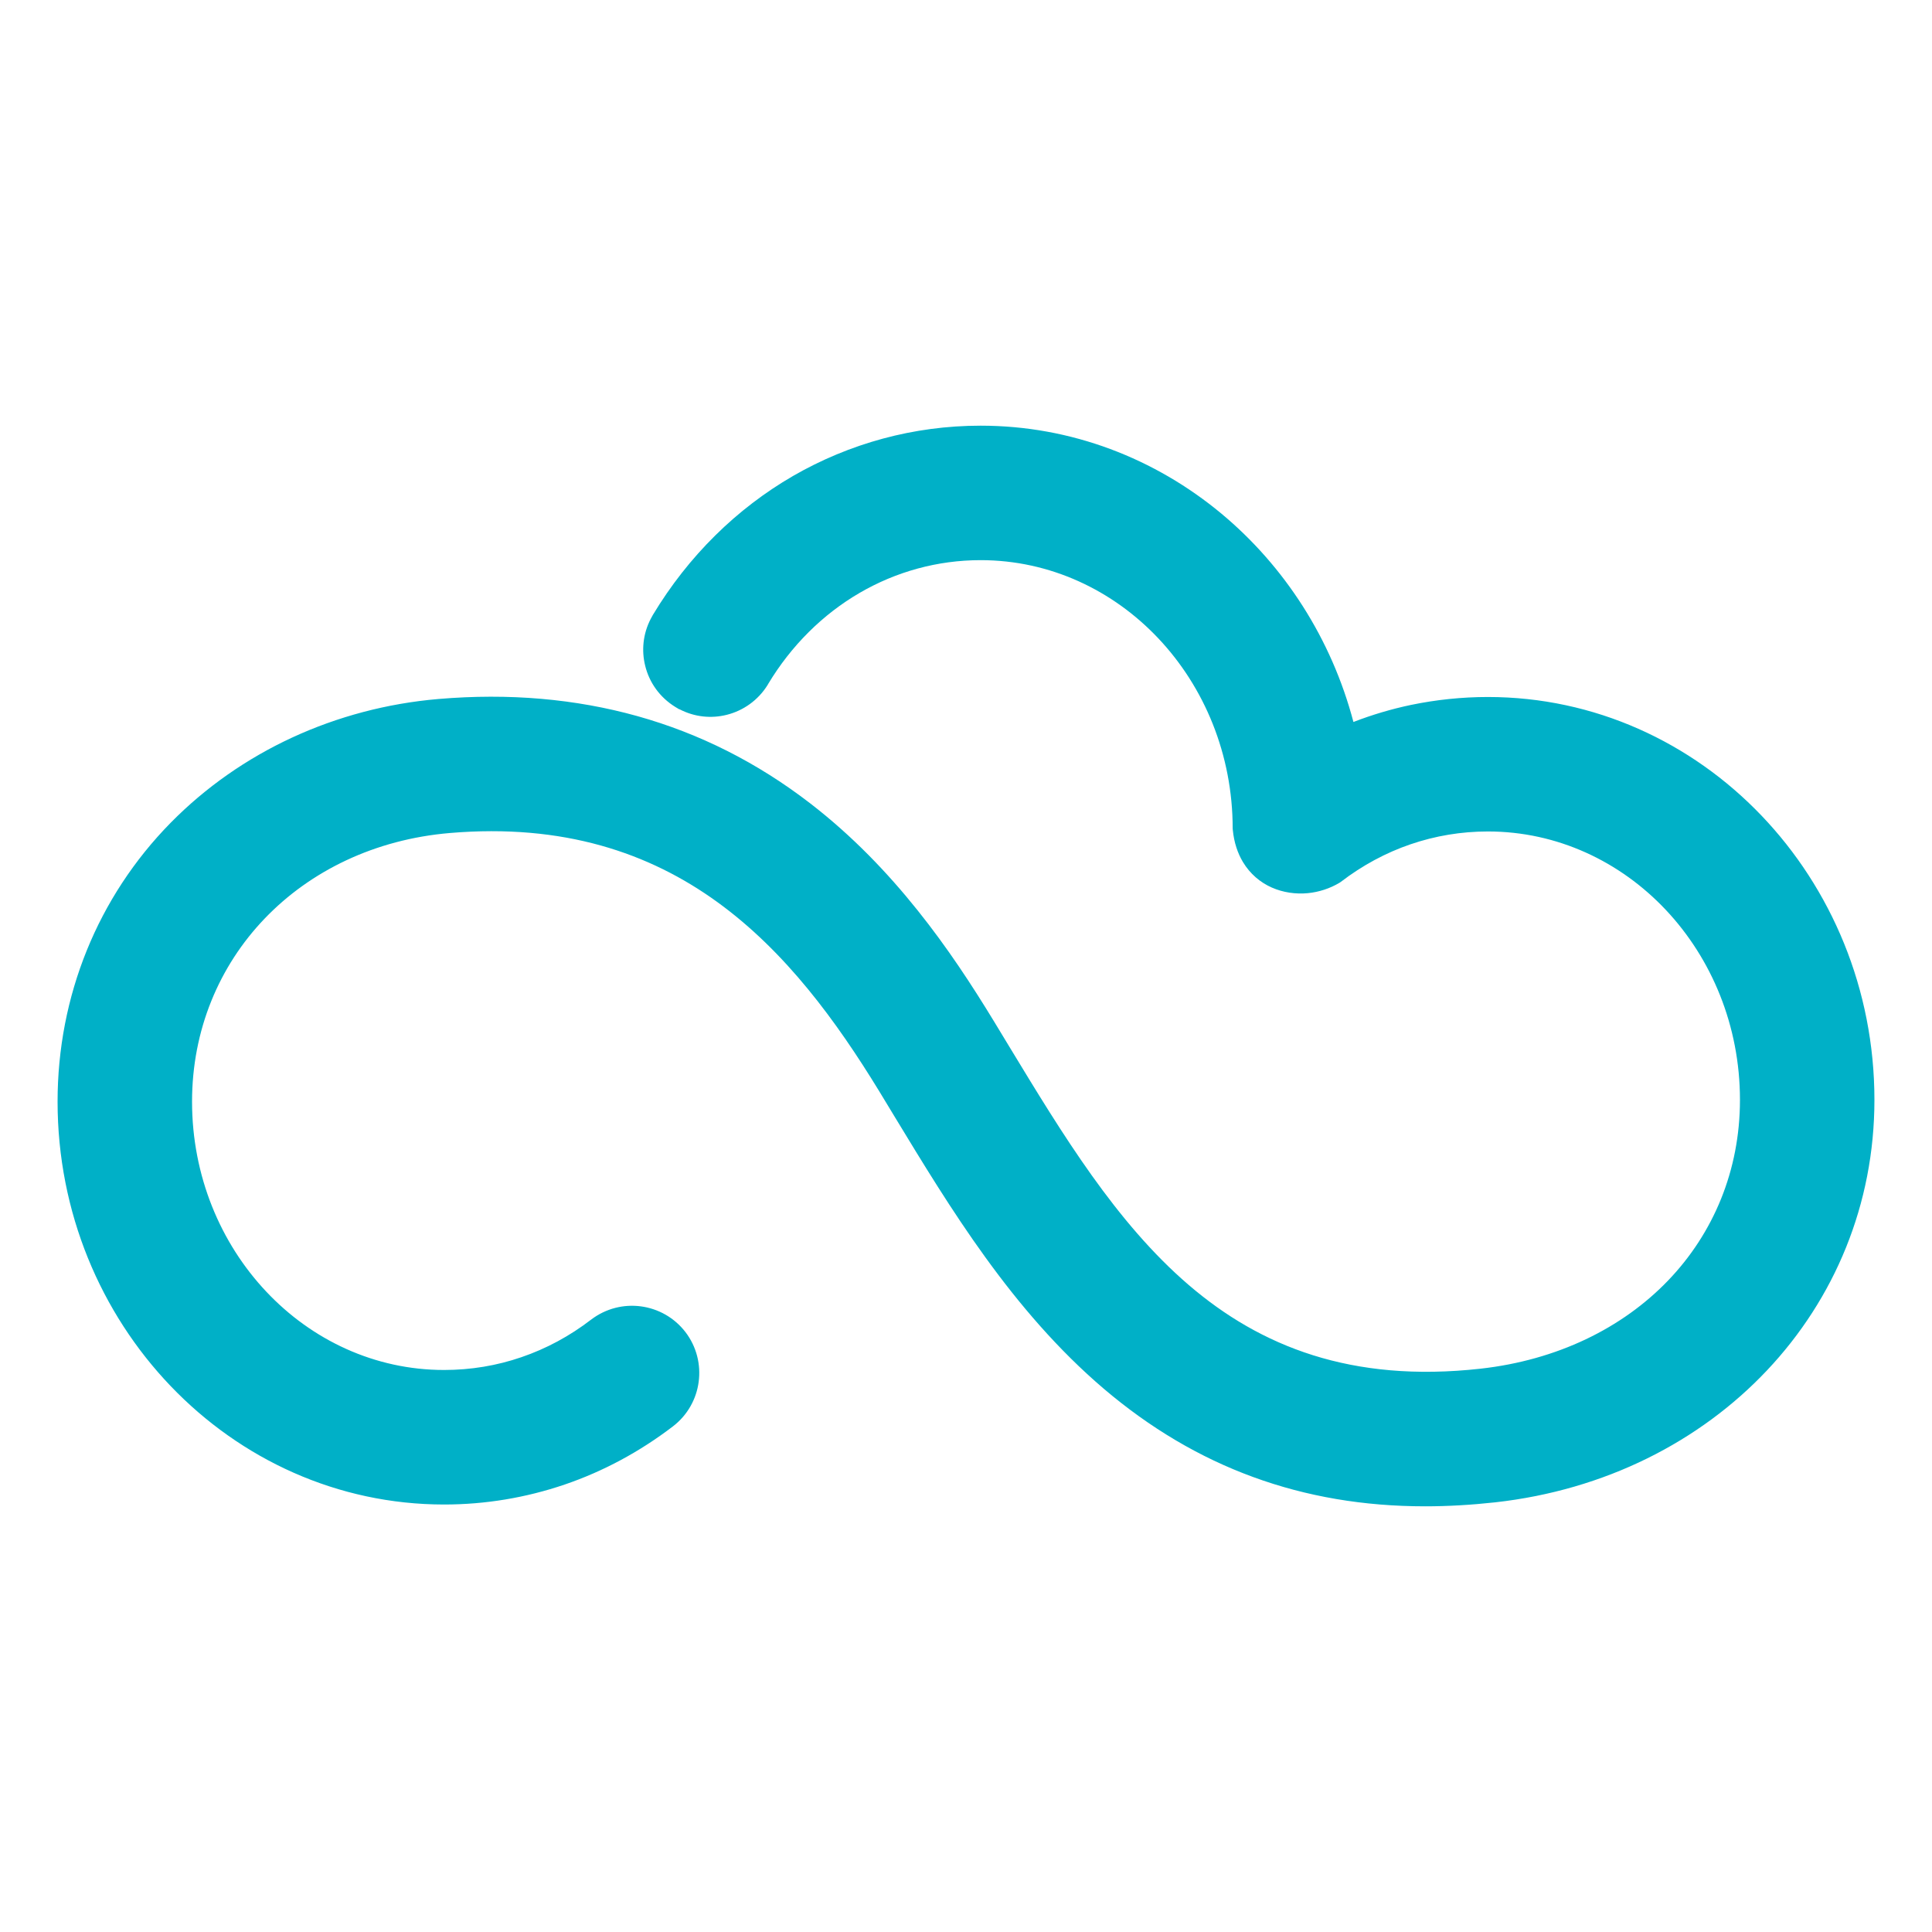
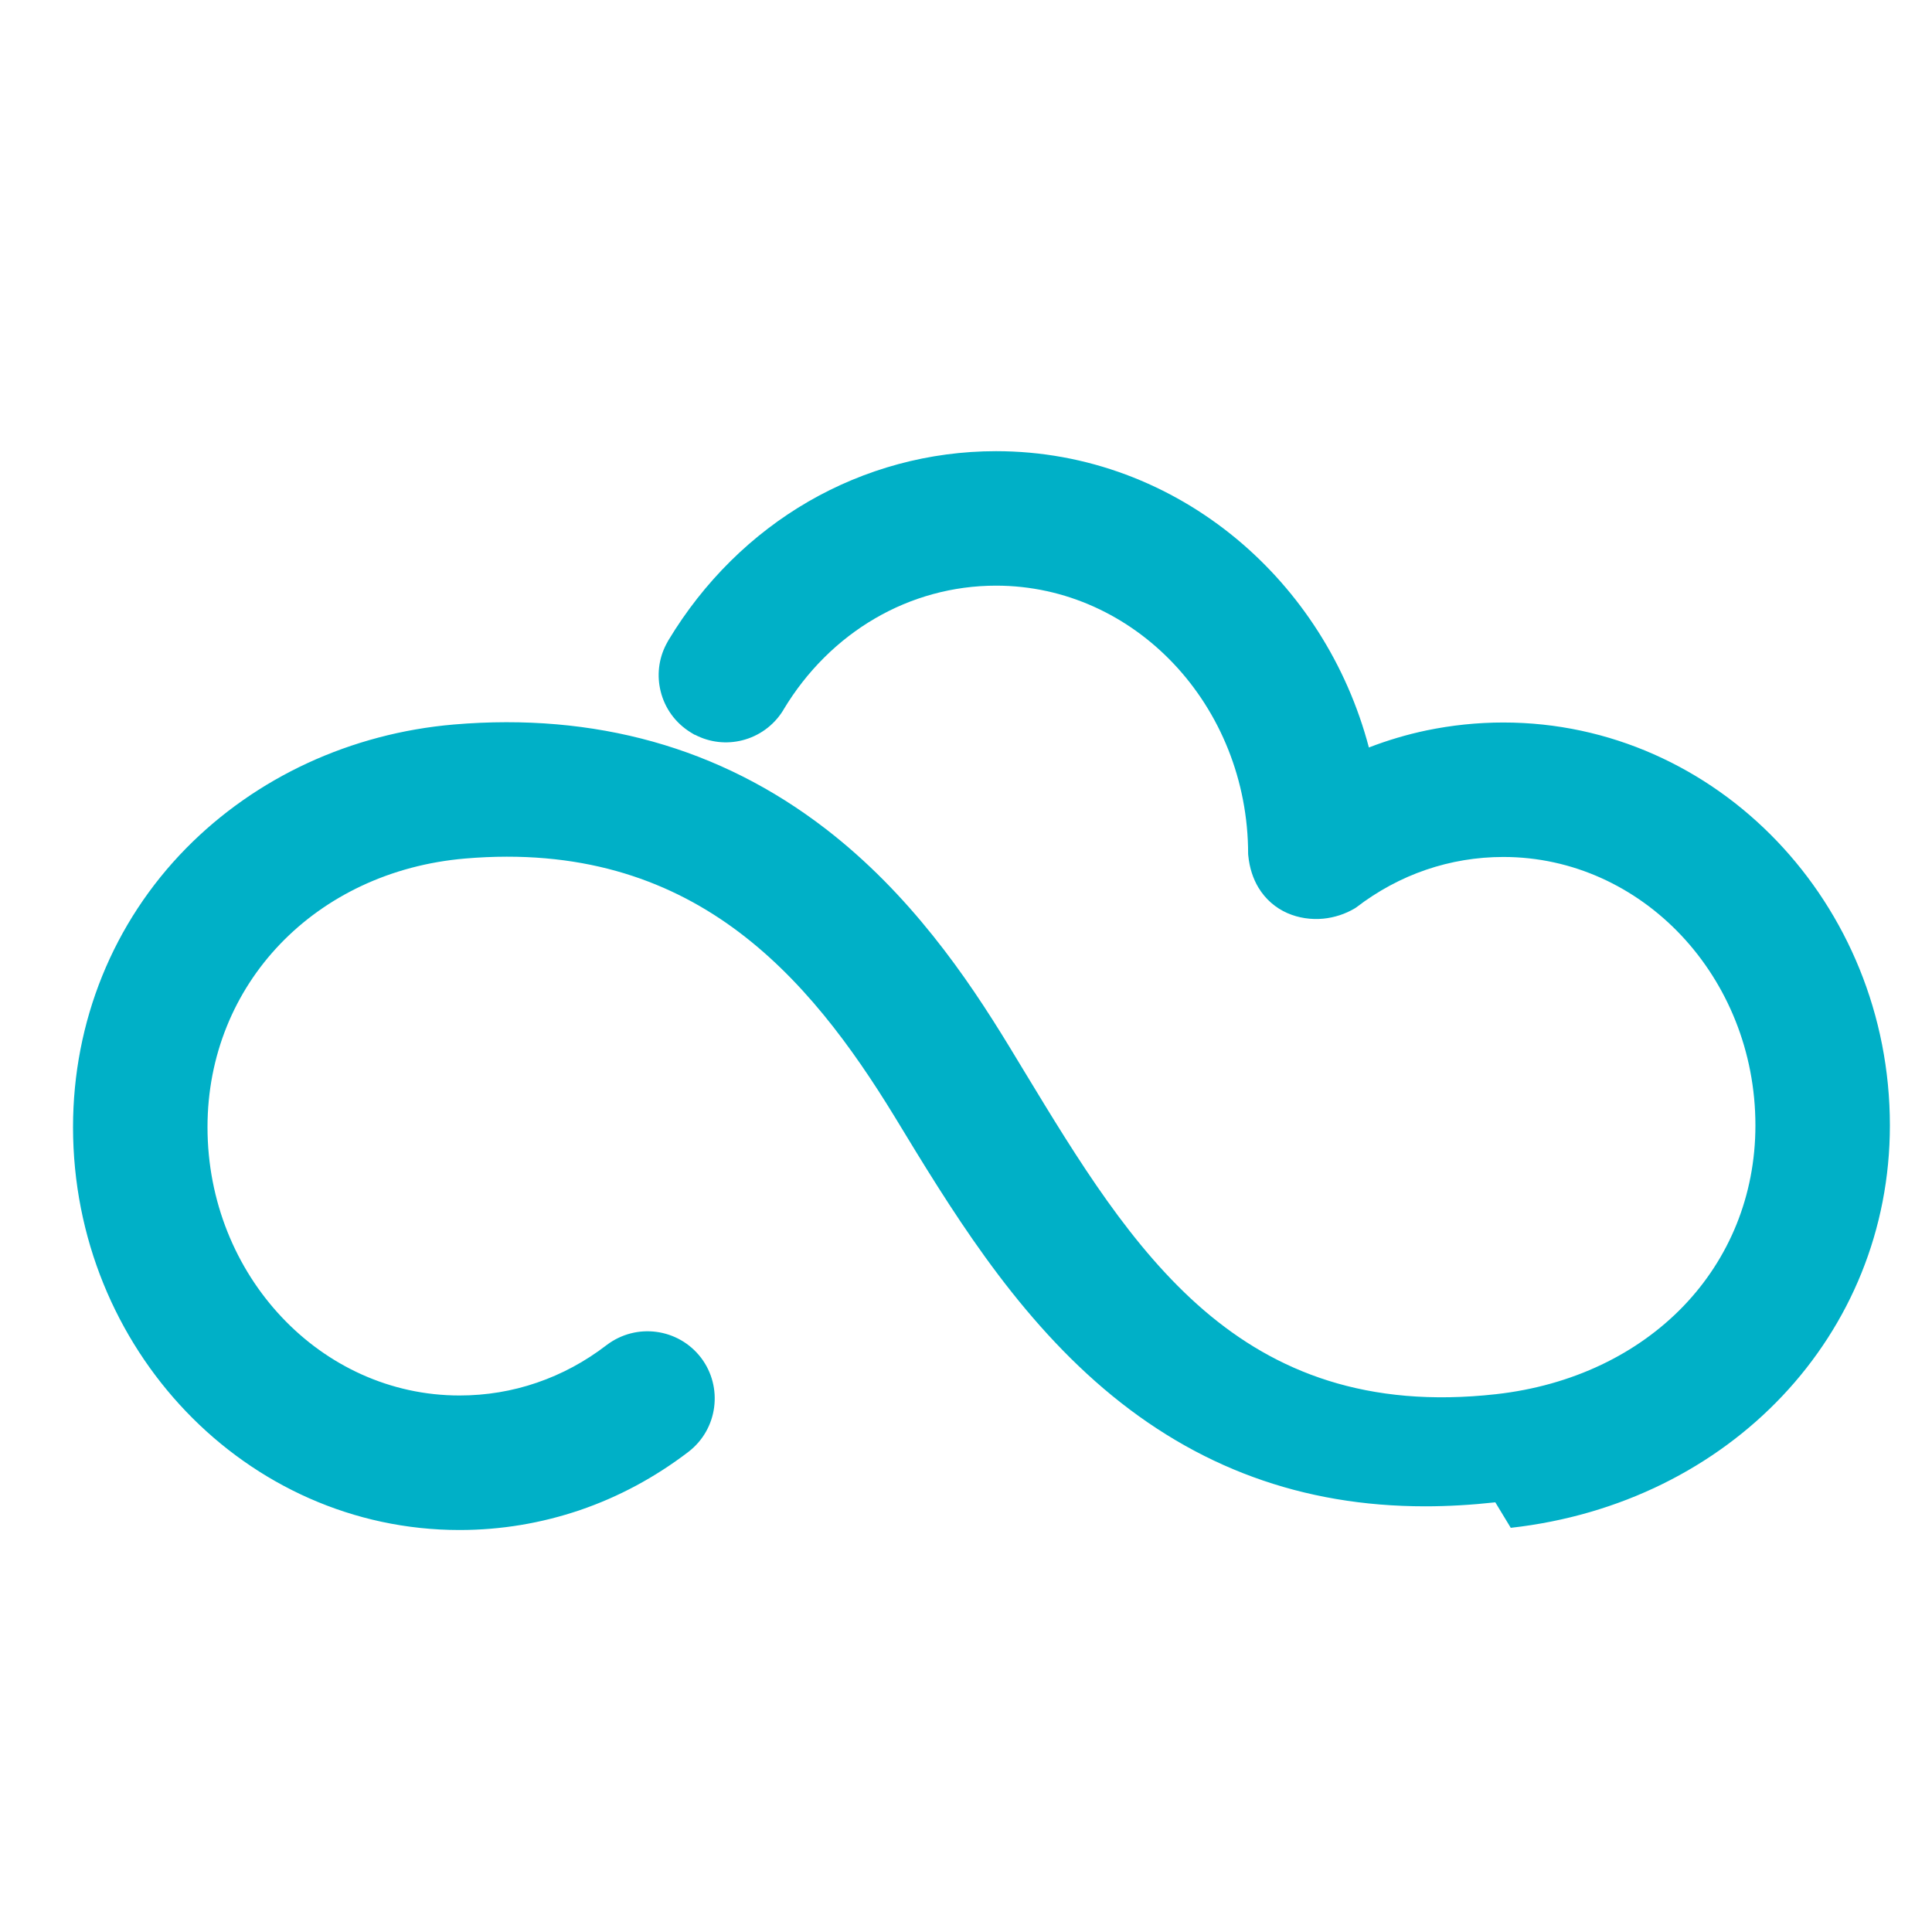
<svg xmlns="http://www.w3.org/2000/svg" xml:space="preserve" width="300px" height="300px" version="1.1" style="shape-rendering:geometricPrecision; text-rendering:geometricPrecision; image-rendering:optimizeQuality; fill-rule:evenodd; clip-rule:evenodd" viewBox="0 0 300 300">
  <defs>
    <style type="text/css">
   
    .fil0 {fill:#00B0C7;fill-rule:nonzero}
   
  </style>
  </defs>
  <g id="Capa_x0020_1">
-     <path class="fil0" d="M232.19 233.28c-3.75,0.41 -7.38,0.62 -10.9,0.62 -9.53,0 -18.41,-1.51 -26.71,-4.55 -8.31,-3.04 -16.02,-7.61 -23.2,-13.72 -7.1,-6.05 -13.1,-13.1 -18.39,-20.42 -5.21,-7.2 -9.78,-14.74 -14.07,-21.81l-2.4 -3.96c-6.62,-10.83 -14.51,-21.68 -25.15,-29.38 -10.53,-7.62 -23.86,-12.21 -41.53,-10.71 -11.63,0.99 -21.65,5.88 -28.75,13.29 -7.08,7.39 -11.27,17.32 -11.27,28.42 0,11.52 4.41,21.96 11.52,29.5 7.08,7.52 16.85,12.17 27.62,12.17 4.13,0 8.18,-0.67 12.01,-1.99 3.84,-1.31 7.49,-3.27 10.83,-5.84 2.29,-1.74 5.07,-2.4 7.71,-2.05 2.65,0.35 5.17,1.71 6.93,4 1.74,2.28 2.4,5.06 2.05,7.71 -0.34,2.64 -1.71,5.17 -3.99,6.92 -5.18,3.96 -10.84,7 -16.82,9.04 -5.99,2.04 -12.29,3.1 -18.72,3.1 -16.56,0 -31.58,-7.03 -42.45,-18.38 -10.85,-11.33 -17.57,-26.96 -17.57,-44.18 0,-8.19 1.56,-16.14 4.53,-23.47 2.97,-7.33 7.36,-14.06 13.02,-19.82 5.43,-5.52 11.84,-9.99 18.89,-13.25 7.04,-3.25 14.73,-5.3 22.7,-5.98 10.94,-0.93 21.26,-0.03 30.9,2.66 9.65,2.7 18.59,7.21 26.77,13.5 6.57,5.06 12.04,10.79 16.72,16.64 4.68,5.84 8.52,11.75 11.86,17.23l2.43 4.01c8.2,13.52 16.54,27.27 27.82,36.95 11.11,9.53 25.26,15.23 45.31,13 11.91,-1.33 22.01,-6.29 29.12,-13.68 7.05,-7.34 11.17,-17.1 11.17,-28.06 0,-11.52 -4.41,-21.96 -11.52,-29.51 -7.08,-7.51 -16.85,-12.17 -27.62,-12.17 -4.14,0 -8.18,0.68 -12.01,1.99 -3.84,1.31 -7.49,3.28 -10.83,5.84l-0.21 0.14c-1.49,0.89 -3.19,1.44 -4.91,1.61 -1.89,0.18 -3.84,-0.1 -5.59,-0.87 -1.79,-0.79 -3.37,-2.11 -4.49,-3.97 -0.82,-1.37 -1.38,-3.03 -1.57,-4.97l-0.02 -0.22c0,-11.52 -4.41,-21.96 -11.52,-29.51 -7.08,-7.51 -16.85,-12.17 -27.62,-12.17 -6.71,0 -13.15,1.8 -18.8,5.09 -5.68,3.31 -10.59,8.14 -14.21,14.17l-0.05 0.1c-1.49,2.41 -3.81,4.02 -6.37,4.66 -2.39,0.6 -4.99,0.35 -7.31,-0.86l-0.06 0 -0.6 -0.36c-2.44,-1.5 -4.05,-3.82 -4.68,-6.38 -0.6,-2.39 -0.35,-4.99 0.86,-7.31l0.32 -0.59c5.53,-9.19 13.05,-16.54 21.77,-21.59 8.76,-5.05 18.73,-7.81 29.13,-7.81 14.11,0 27.1,5.11 37.37,13.64 9.8,8.15 17.11,19.43 20.52,32.37 2.9,-1.12 5.89,-2.01 8.94,-2.65 3.91,-0.81 7.91,-1.23 11.94,-1.23 16.56,0 31.58,7.03 42.45,18.38 10.85,11.33 17.57,26.96 17.57,44.18 0,16.22 -6.2,30.9 -16.69,42.01 -10.45,11.07 -25.16,18.58 -42.18,20.48z" />
+     <path class="fil0" d="M232.19 233.28c-3.75,0.41 -7.38,0.62 -10.9,0.62 -9.53,0 -18.41,-1.51 -26.71,-4.55 -8.31,-3.04 -16.02,-7.61 -23.2,-13.72 -7.1,-6.05 -13.1,-13.1 -18.39,-20.42 -5.21,-7.2 -9.78,-14.74 -14.07,-21.81c-6.62,-10.83 -14.51,-21.68 -25.15,-29.38 -10.53,-7.62 -23.86,-12.21 -41.53,-10.71 -11.63,0.99 -21.65,5.88 -28.75,13.29 -7.08,7.39 -11.27,17.32 -11.27,28.42 0,11.52 4.41,21.96 11.52,29.5 7.08,7.52 16.85,12.17 27.62,12.17 4.13,0 8.18,-0.67 12.01,-1.99 3.84,-1.31 7.49,-3.27 10.83,-5.84 2.29,-1.74 5.07,-2.4 7.71,-2.05 2.65,0.35 5.17,1.71 6.93,4 1.74,2.28 2.4,5.06 2.05,7.71 -0.34,2.64 -1.71,5.17 -3.99,6.92 -5.18,3.96 -10.84,7 -16.82,9.04 -5.99,2.04 -12.29,3.1 -18.72,3.1 -16.56,0 -31.58,-7.03 -42.45,-18.38 -10.85,-11.33 -17.57,-26.96 -17.57,-44.18 0,-8.19 1.56,-16.14 4.53,-23.47 2.97,-7.33 7.36,-14.06 13.02,-19.82 5.43,-5.52 11.84,-9.99 18.89,-13.25 7.04,-3.25 14.73,-5.3 22.7,-5.98 10.94,-0.93 21.26,-0.03 30.9,2.66 9.65,2.7 18.59,7.21 26.77,13.5 6.57,5.06 12.04,10.79 16.72,16.64 4.68,5.84 8.52,11.75 11.86,17.23l2.43 4.01c8.2,13.52 16.54,27.27 27.82,36.95 11.11,9.53 25.26,15.23 45.31,13 11.91,-1.33 22.01,-6.29 29.12,-13.68 7.05,-7.34 11.17,-17.1 11.17,-28.06 0,-11.52 -4.41,-21.96 -11.52,-29.51 -7.08,-7.51 -16.85,-12.17 -27.62,-12.17 -4.14,0 -8.18,0.68 -12.01,1.99 -3.84,1.31 -7.49,3.28 -10.83,5.84l-0.21 0.14c-1.49,0.89 -3.19,1.44 -4.91,1.61 -1.89,0.18 -3.84,-0.1 -5.59,-0.87 -1.79,-0.79 -3.37,-2.11 -4.49,-3.97 -0.82,-1.37 -1.38,-3.03 -1.57,-4.97l-0.02 -0.22c0,-11.52 -4.41,-21.96 -11.52,-29.51 -7.08,-7.51 -16.85,-12.17 -27.62,-12.17 -6.71,0 -13.15,1.8 -18.8,5.09 -5.68,3.31 -10.59,8.14 -14.21,14.17l-0.05 0.1c-1.49,2.41 -3.81,4.02 -6.37,4.66 -2.39,0.6 -4.99,0.35 -7.31,-0.86l-0.06 0 -0.6 -0.36c-2.44,-1.5 -4.05,-3.82 -4.68,-6.38 -0.6,-2.39 -0.35,-4.99 0.86,-7.31l0.32 -0.59c5.53,-9.19 13.05,-16.54 21.77,-21.59 8.76,-5.05 18.73,-7.81 29.13,-7.81 14.11,0 27.1,5.11 37.37,13.64 9.8,8.15 17.11,19.43 20.52,32.37 2.9,-1.12 5.89,-2.01 8.94,-2.65 3.91,-0.81 7.91,-1.23 11.94,-1.23 16.56,0 31.58,7.03 42.45,18.38 10.85,11.33 17.57,26.96 17.57,44.18 0,16.22 -6.2,30.9 -16.69,42.01 -10.45,11.07 -25.16,18.58 -42.18,20.48z" />
  </g>
</svg>